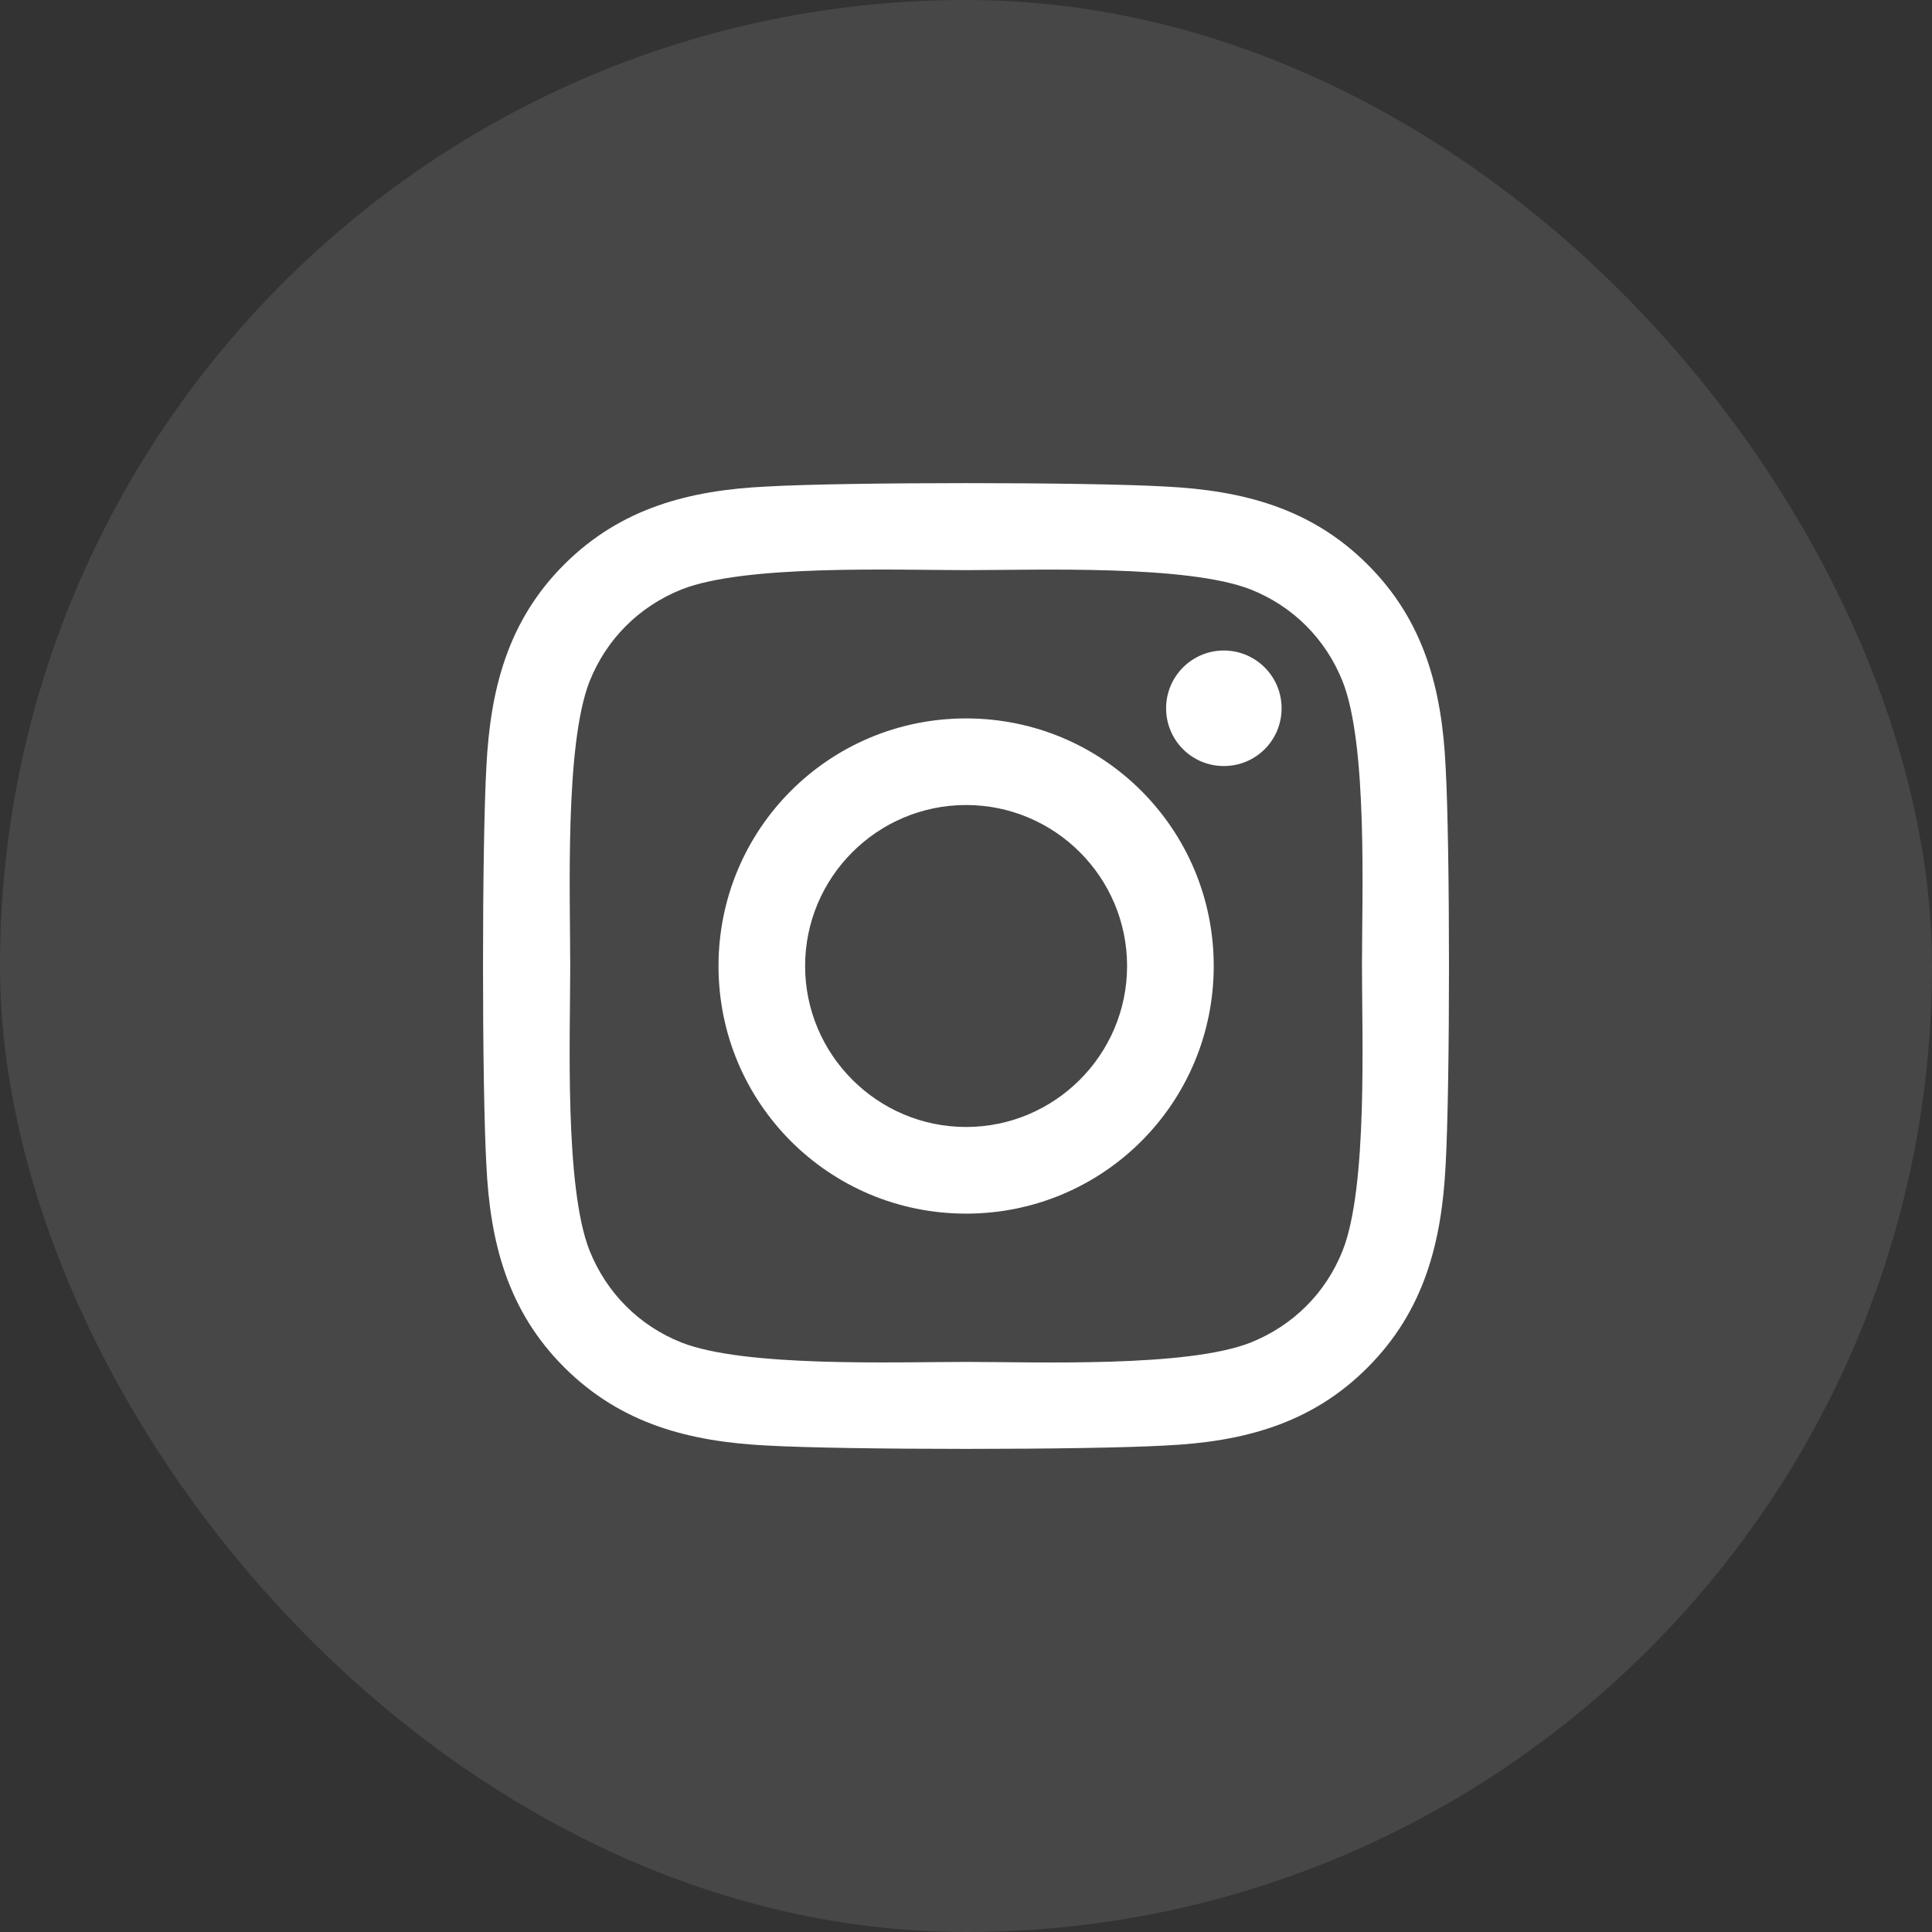
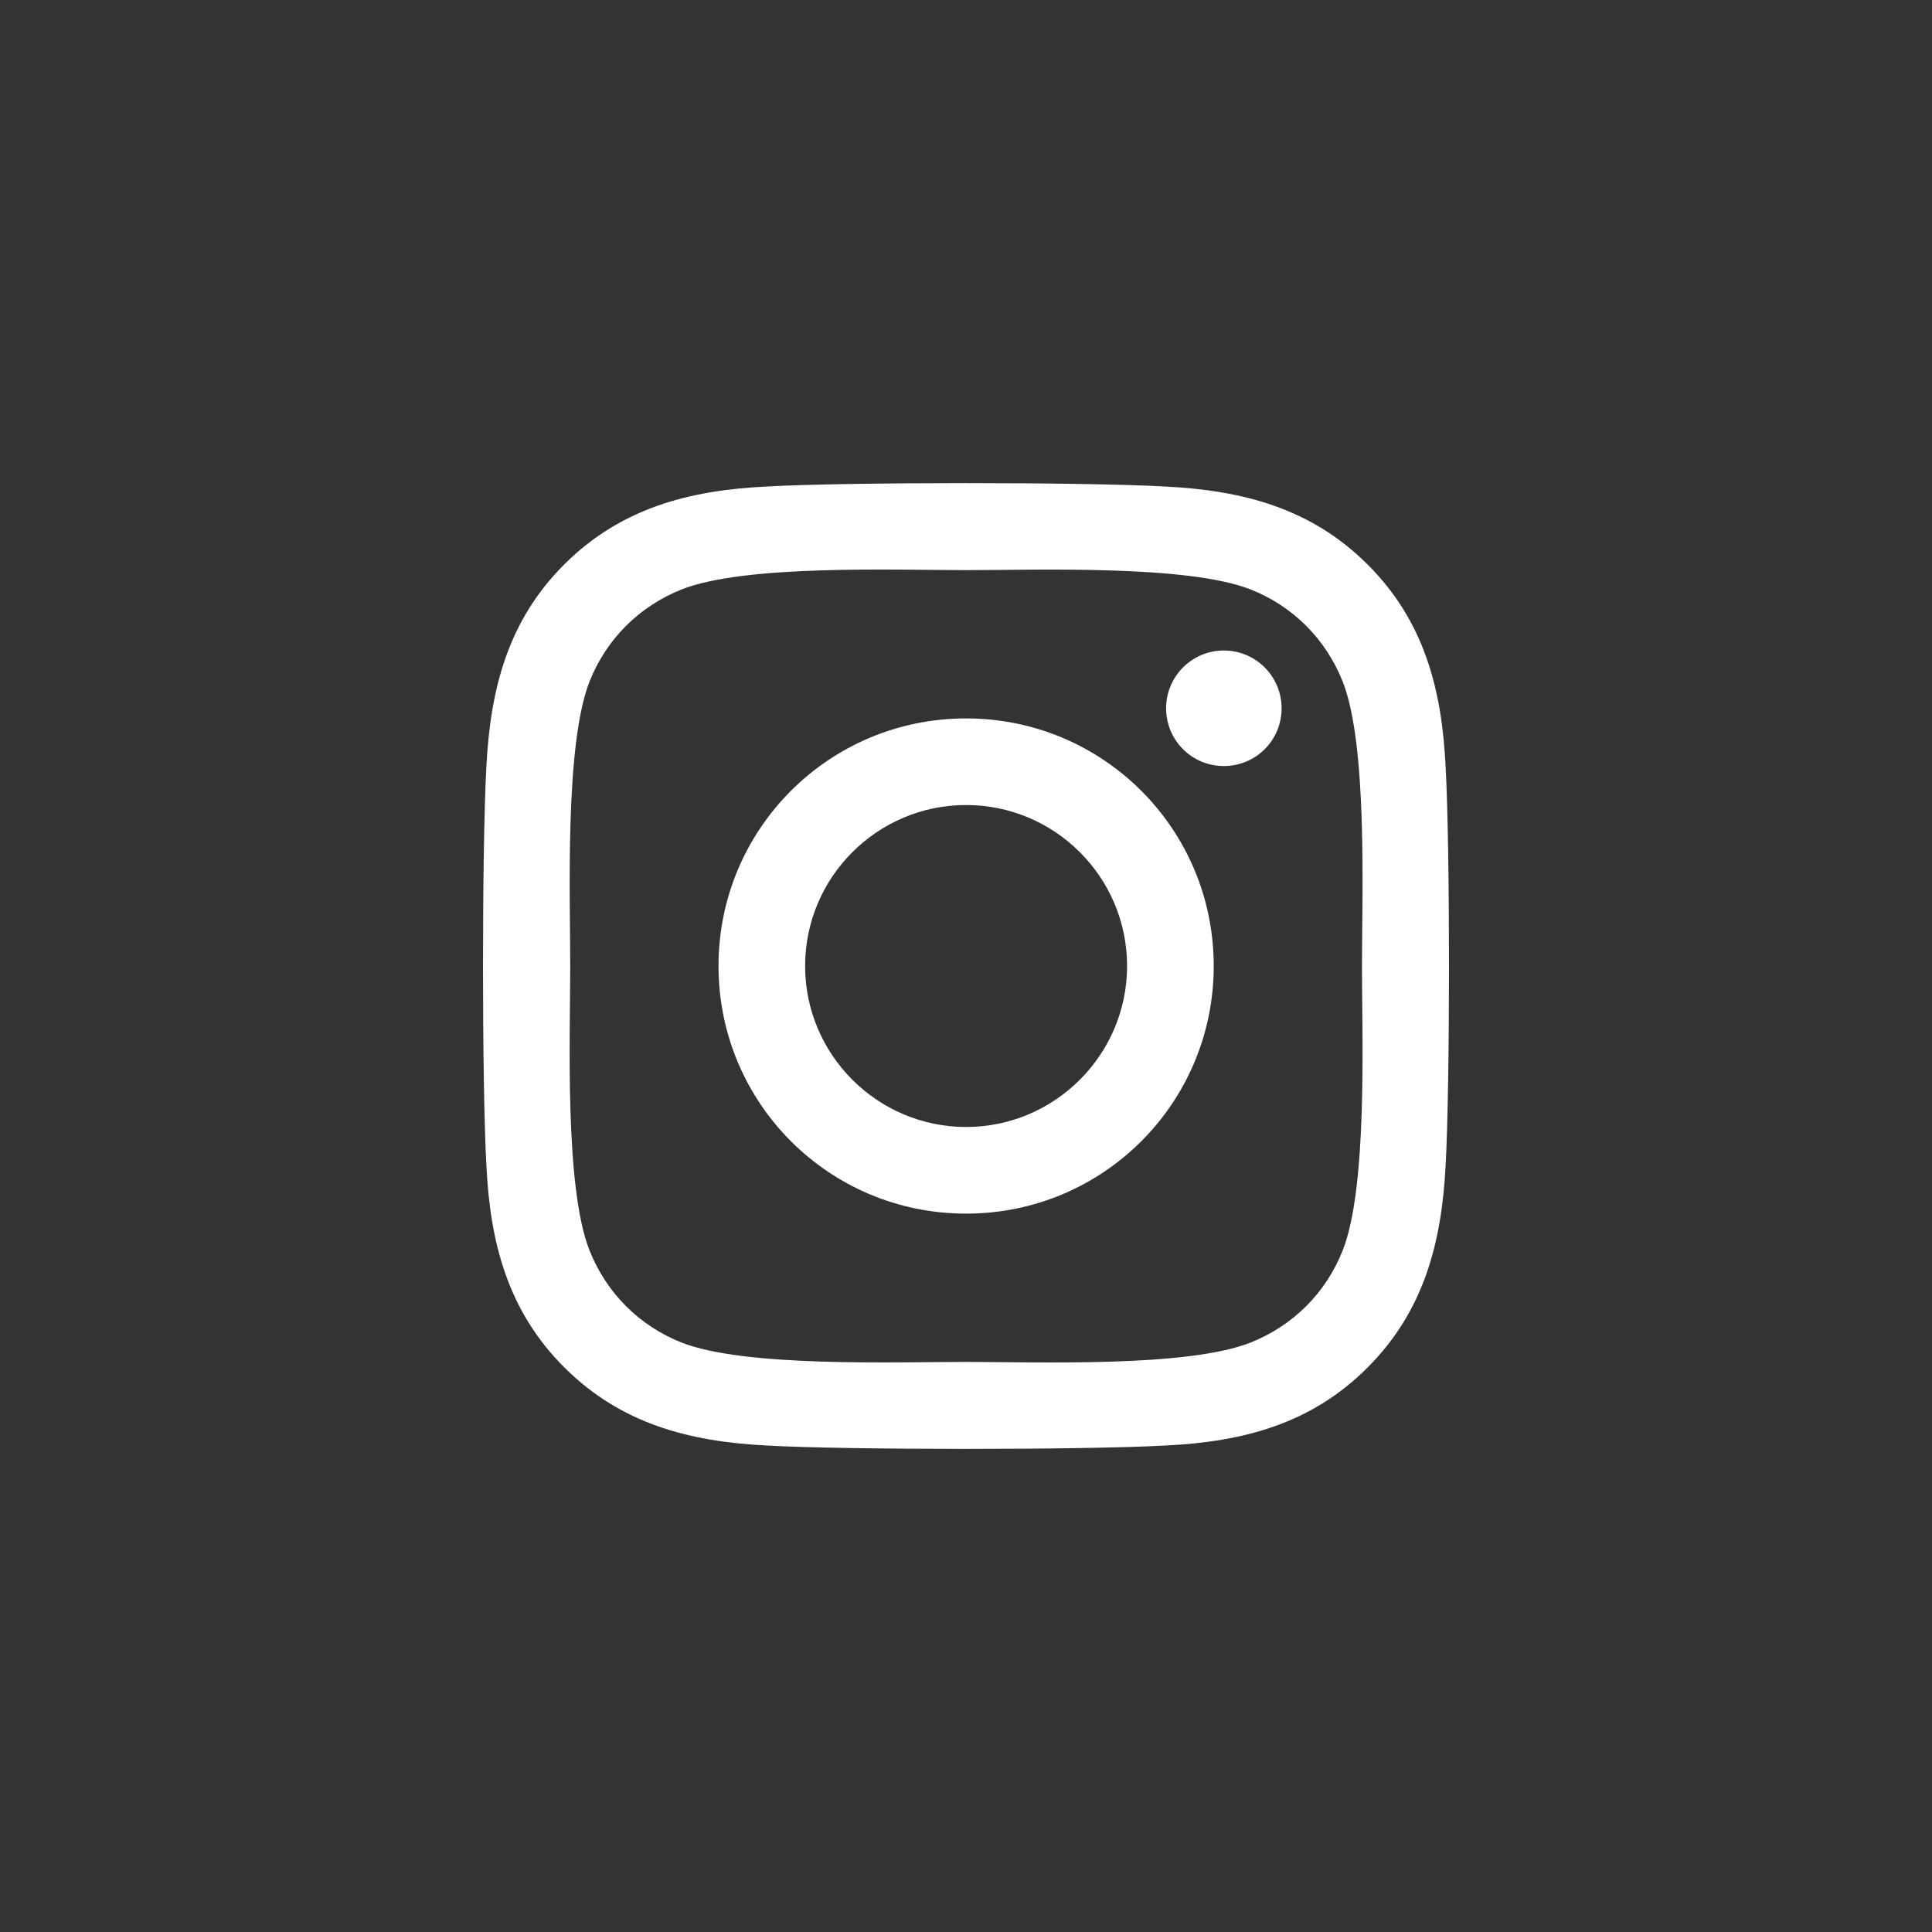
<svg xmlns="http://www.w3.org/2000/svg" width="40" height="40" viewBox="0 0 40 40" fill="none">
  <rect x="0" y="0" width="40" height="40" fill="#333333" stroke="none" />
-   <rect width="40" height="40" rx="20" fill="white" fill-opacity="0.1" />
  <path d="M20.002 14.874C17.165 14.874 14.876 17.163 14.876 20C14.876 22.838 17.165 25.127 20.002 25.127C22.84 25.127 25.129 22.838 25.129 20C25.129 17.163 22.84 14.874 20.002 14.874ZM20.002 23.333C18.168 23.333 16.669 21.838 16.669 20C16.669 18.162 18.164 16.667 20.002 16.667C21.84 16.667 23.335 18.162 23.335 20C23.335 21.838 21.836 23.333 20.002 23.333ZM26.534 14.664C26.534 15.329 25.999 15.86 25.338 15.86C24.674 15.86 24.143 15.324 24.143 14.664C24.143 14.004 24.678 13.468 25.338 13.468C25.999 13.468 26.534 14.004 26.534 14.664ZM29.93 15.877C29.854 14.276 29.488 12.857 28.315 11.688C27.146 10.519 25.727 10.153 24.125 10.073C22.474 9.979 17.526 9.979 15.875 10.073C14.278 10.149 12.859 10.514 11.685 11.683C10.512 12.852 10.151 14.271 10.07 15.873C9.977 17.524 9.977 22.472 10.07 24.123C10.146 25.725 10.512 27.143 11.685 28.312C12.859 29.482 14.273 29.847 15.875 29.928C17.526 30.021 22.474 30.021 24.125 29.928C25.727 29.852 27.146 29.486 28.315 28.312C29.483 27.143 29.849 25.725 29.93 24.123C30.023 22.472 30.023 17.528 29.93 15.877ZM27.797 25.894C27.449 26.769 26.775 27.442 25.896 27.795C24.58 28.317 21.457 28.197 20.002 28.197C18.548 28.197 15.42 28.312 14.108 27.795C13.234 27.447 12.56 26.773 12.207 25.894C11.685 24.578 11.806 21.455 11.806 20C11.806 18.546 11.69 15.418 12.207 14.106C12.556 13.232 13.229 12.558 14.108 12.205C15.424 11.683 18.548 11.804 20.002 11.804C21.457 11.804 24.584 11.688 25.896 12.205C26.771 12.553 27.445 13.227 27.797 14.106C28.319 15.422 28.198 18.546 28.198 20C28.198 21.455 28.319 24.582 27.797 25.894Z" fill="white" />
</svg>